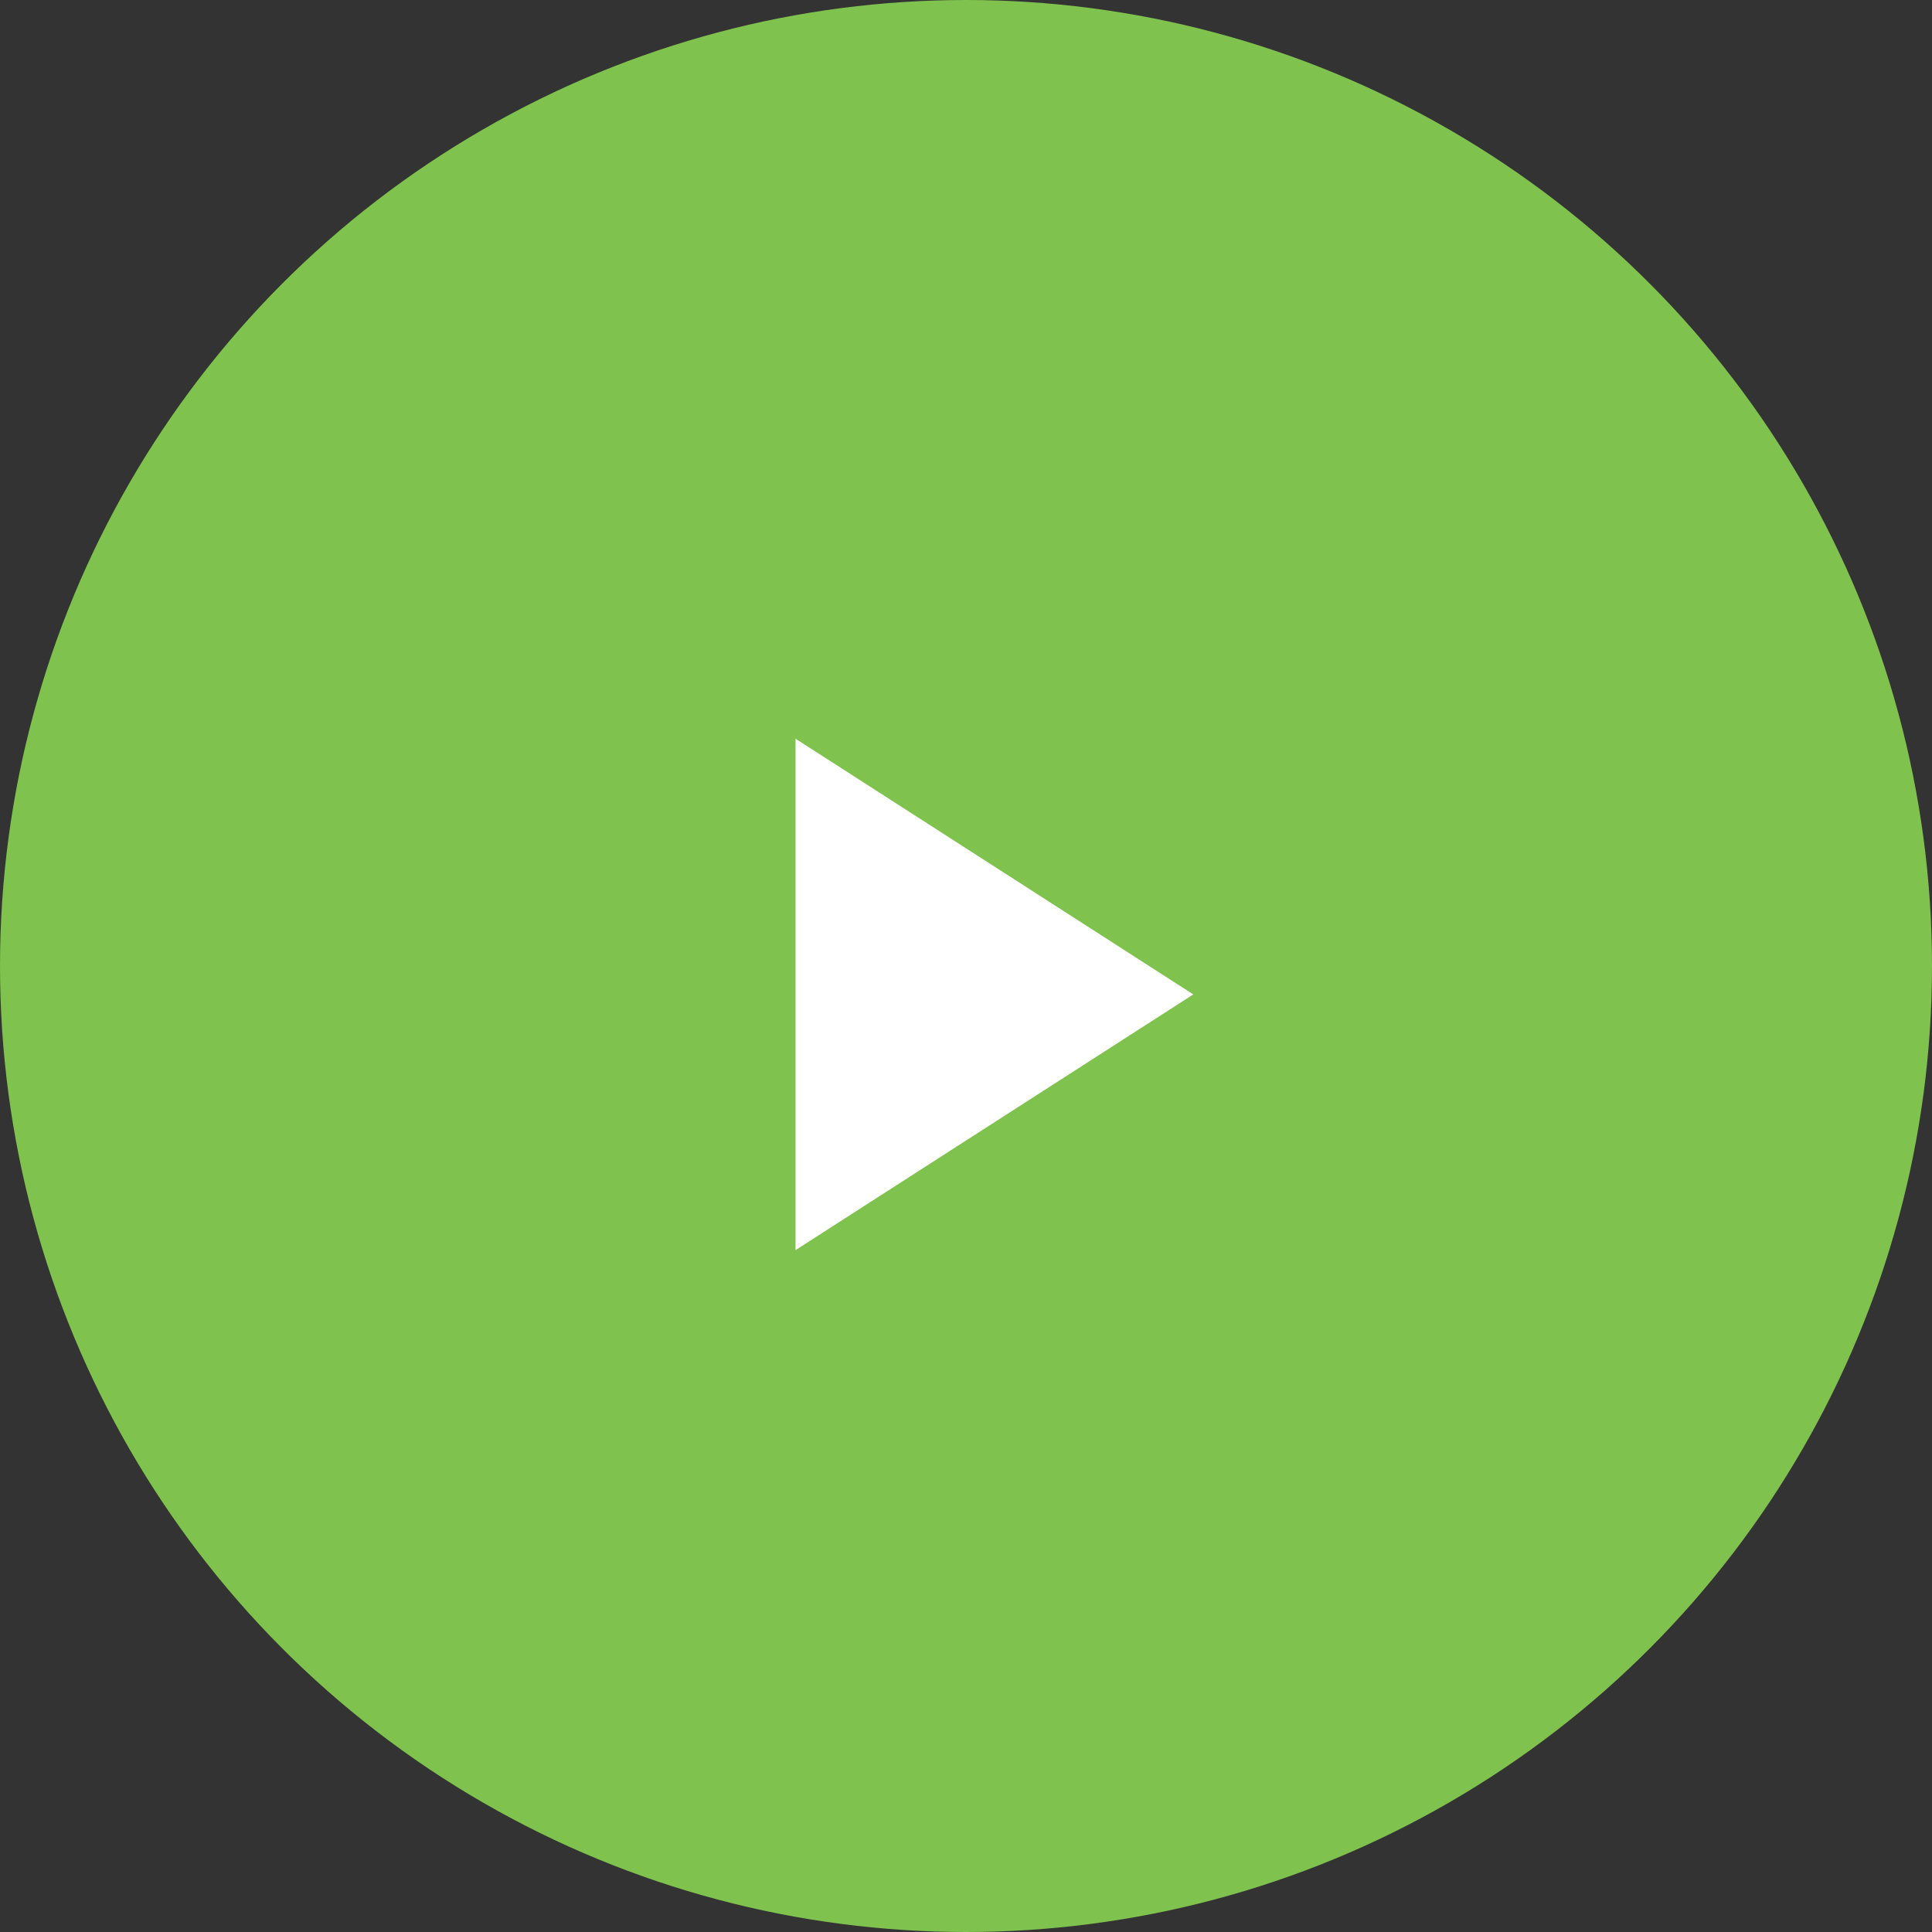
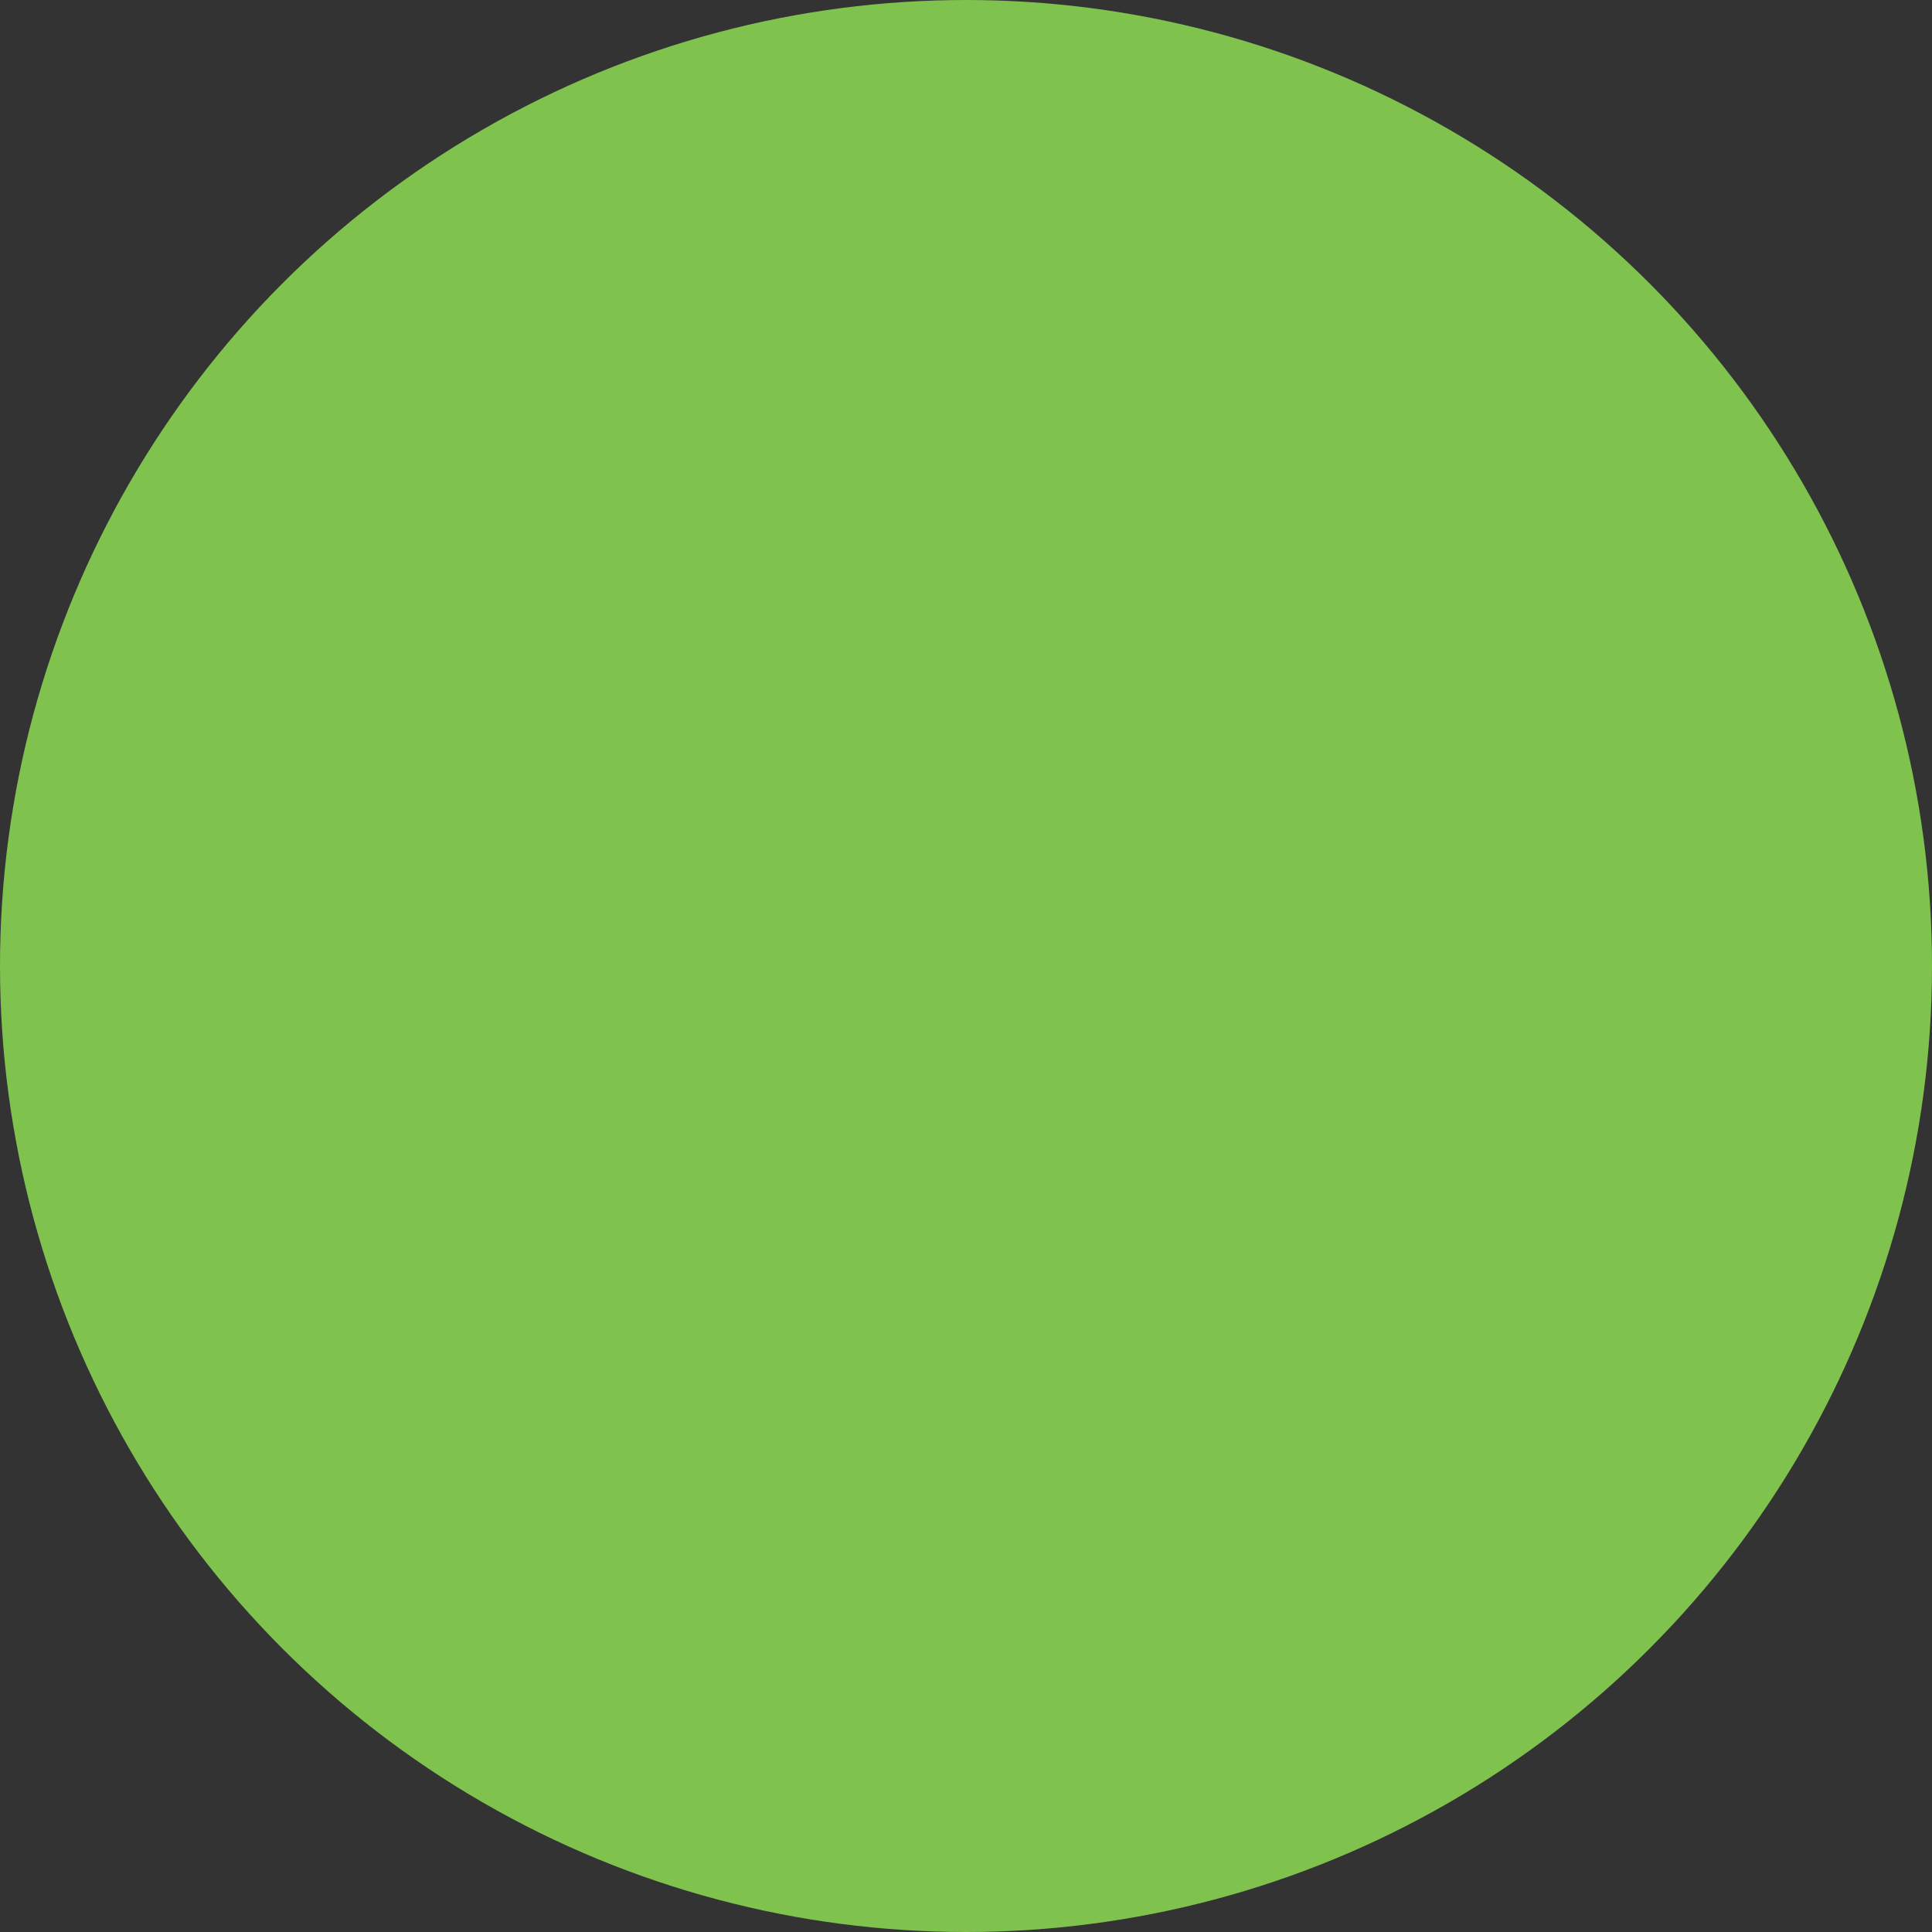
<svg xmlns="http://www.w3.org/2000/svg" width="34" height="34" viewBox="0 0 34 34">
  <rect x="0" y="0" width="34" height="34" fill="#333333" stroke="none" />
  <g id="グループ_184" data-name="グループ 184" transform="translate(-554 -1951)">
    <circle id="楕円形_42" data-name="楕円形 42" cx="17" cy="17" r="17" transform="translate(554 1951)" fill="#7fc24e" />
-     <path id="多角形_17" data-name="多角形 17" d="M4.5,0,9,7H0Z" transform="translate(575 1964) rotate(90)" fill="#fff" />
  </g>
</svg>